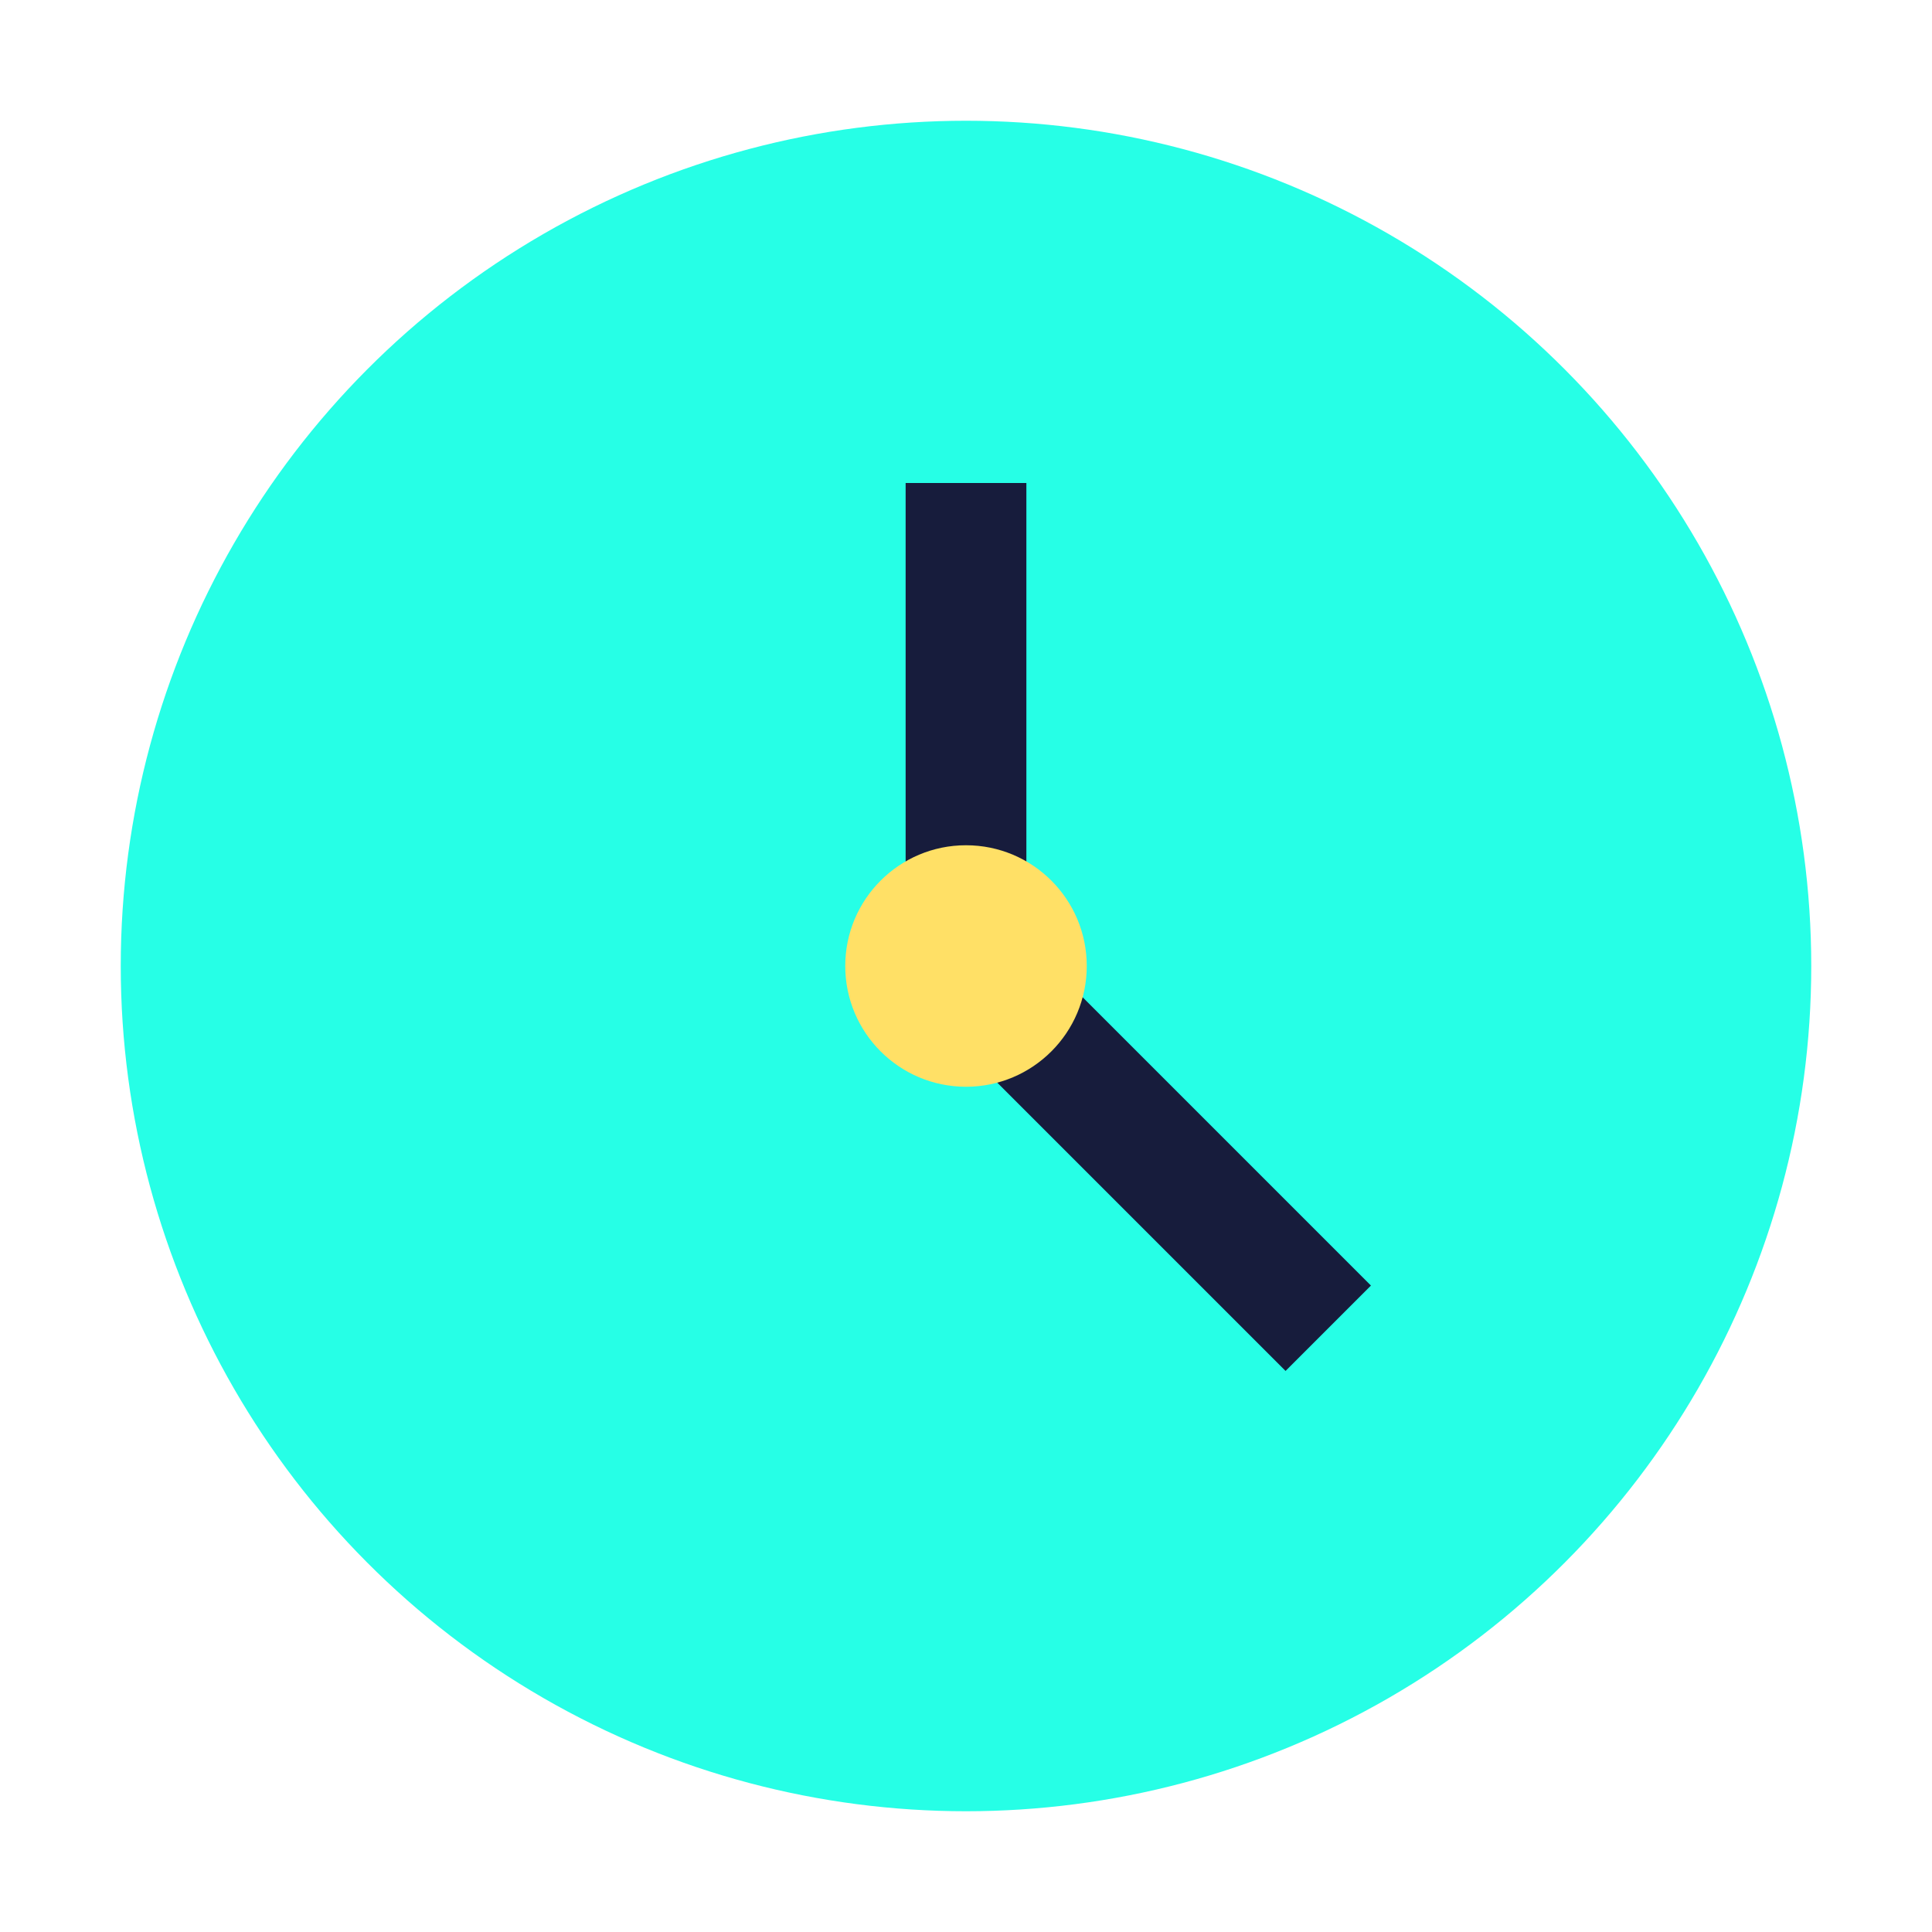
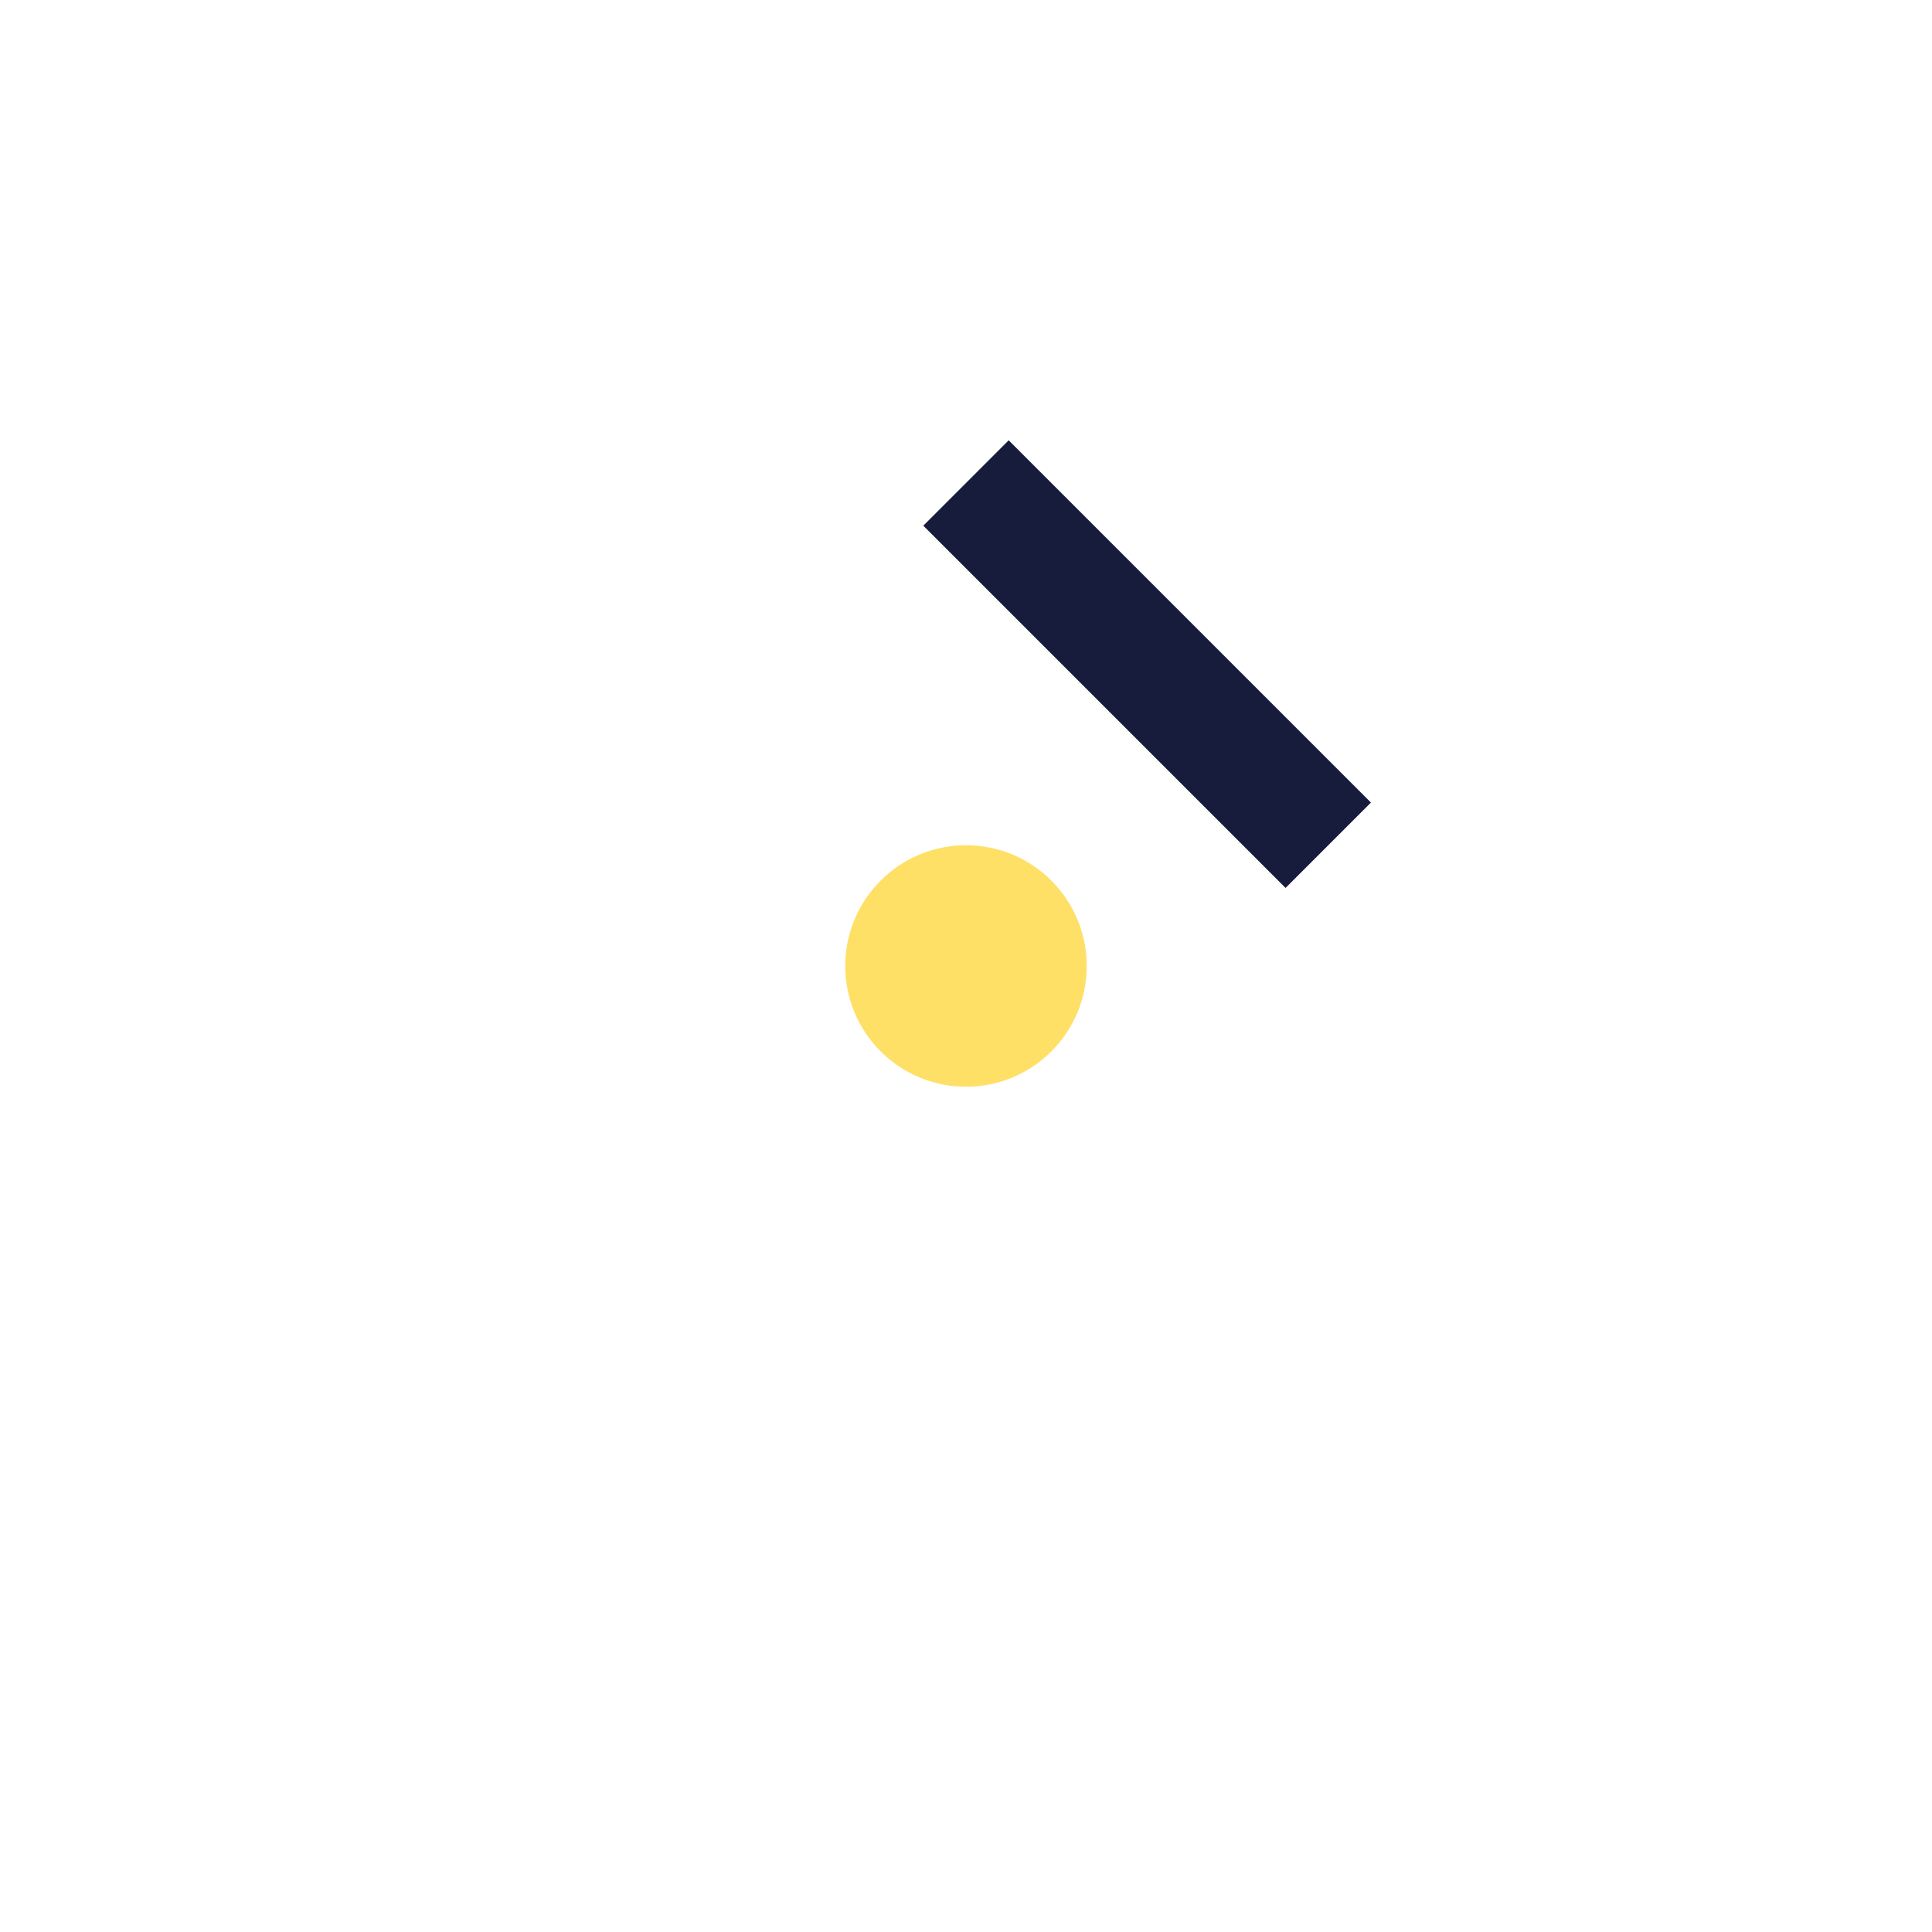
<svg xmlns="http://www.w3.org/2000/svg" width="32" height="32" viewBox="0 0 32 32">
-   <circle cx="16" cy="16" r="14" fill="#26FFE6" />
-   <path d="M16 8v8l6 6" stroke="#171C3C" stroke-width="2" fill="none" />
+   <path d="M16 8l6 6" stroke="#171C3C" stroke-width="2" fill="none" />
  <circle cx="16" cy="16" r="2" fill="#FFE066" />
</svg>